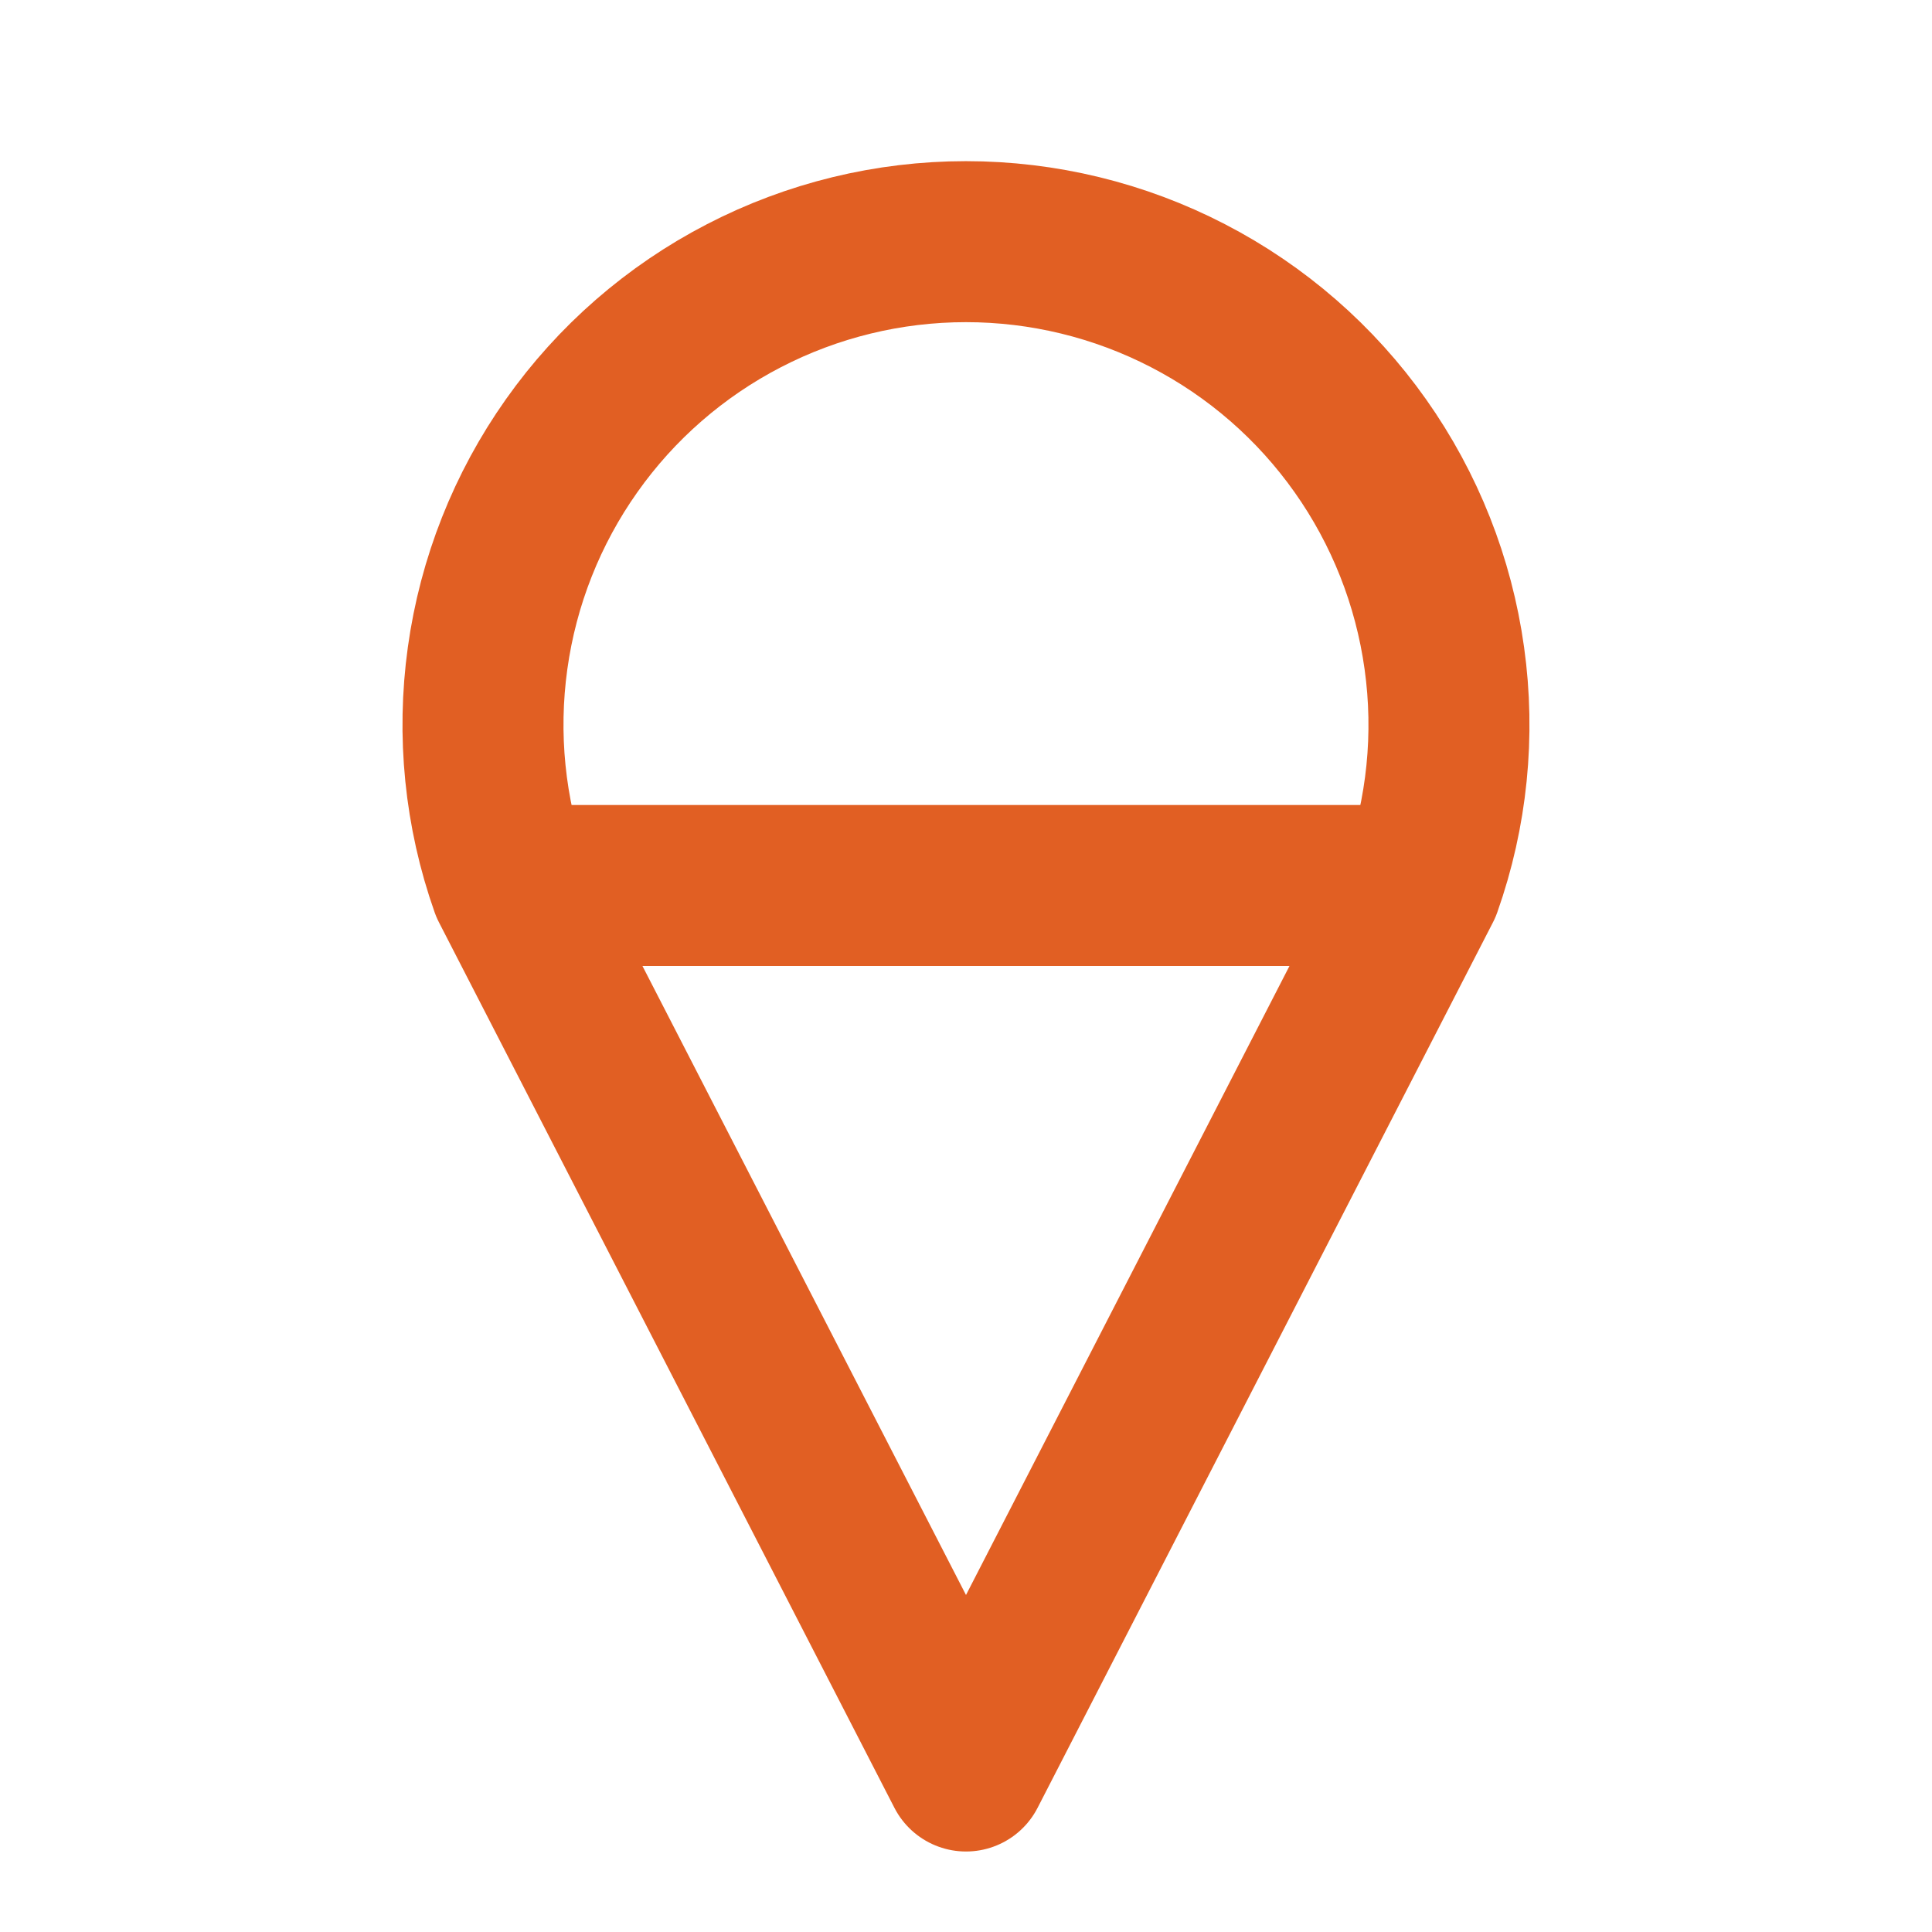
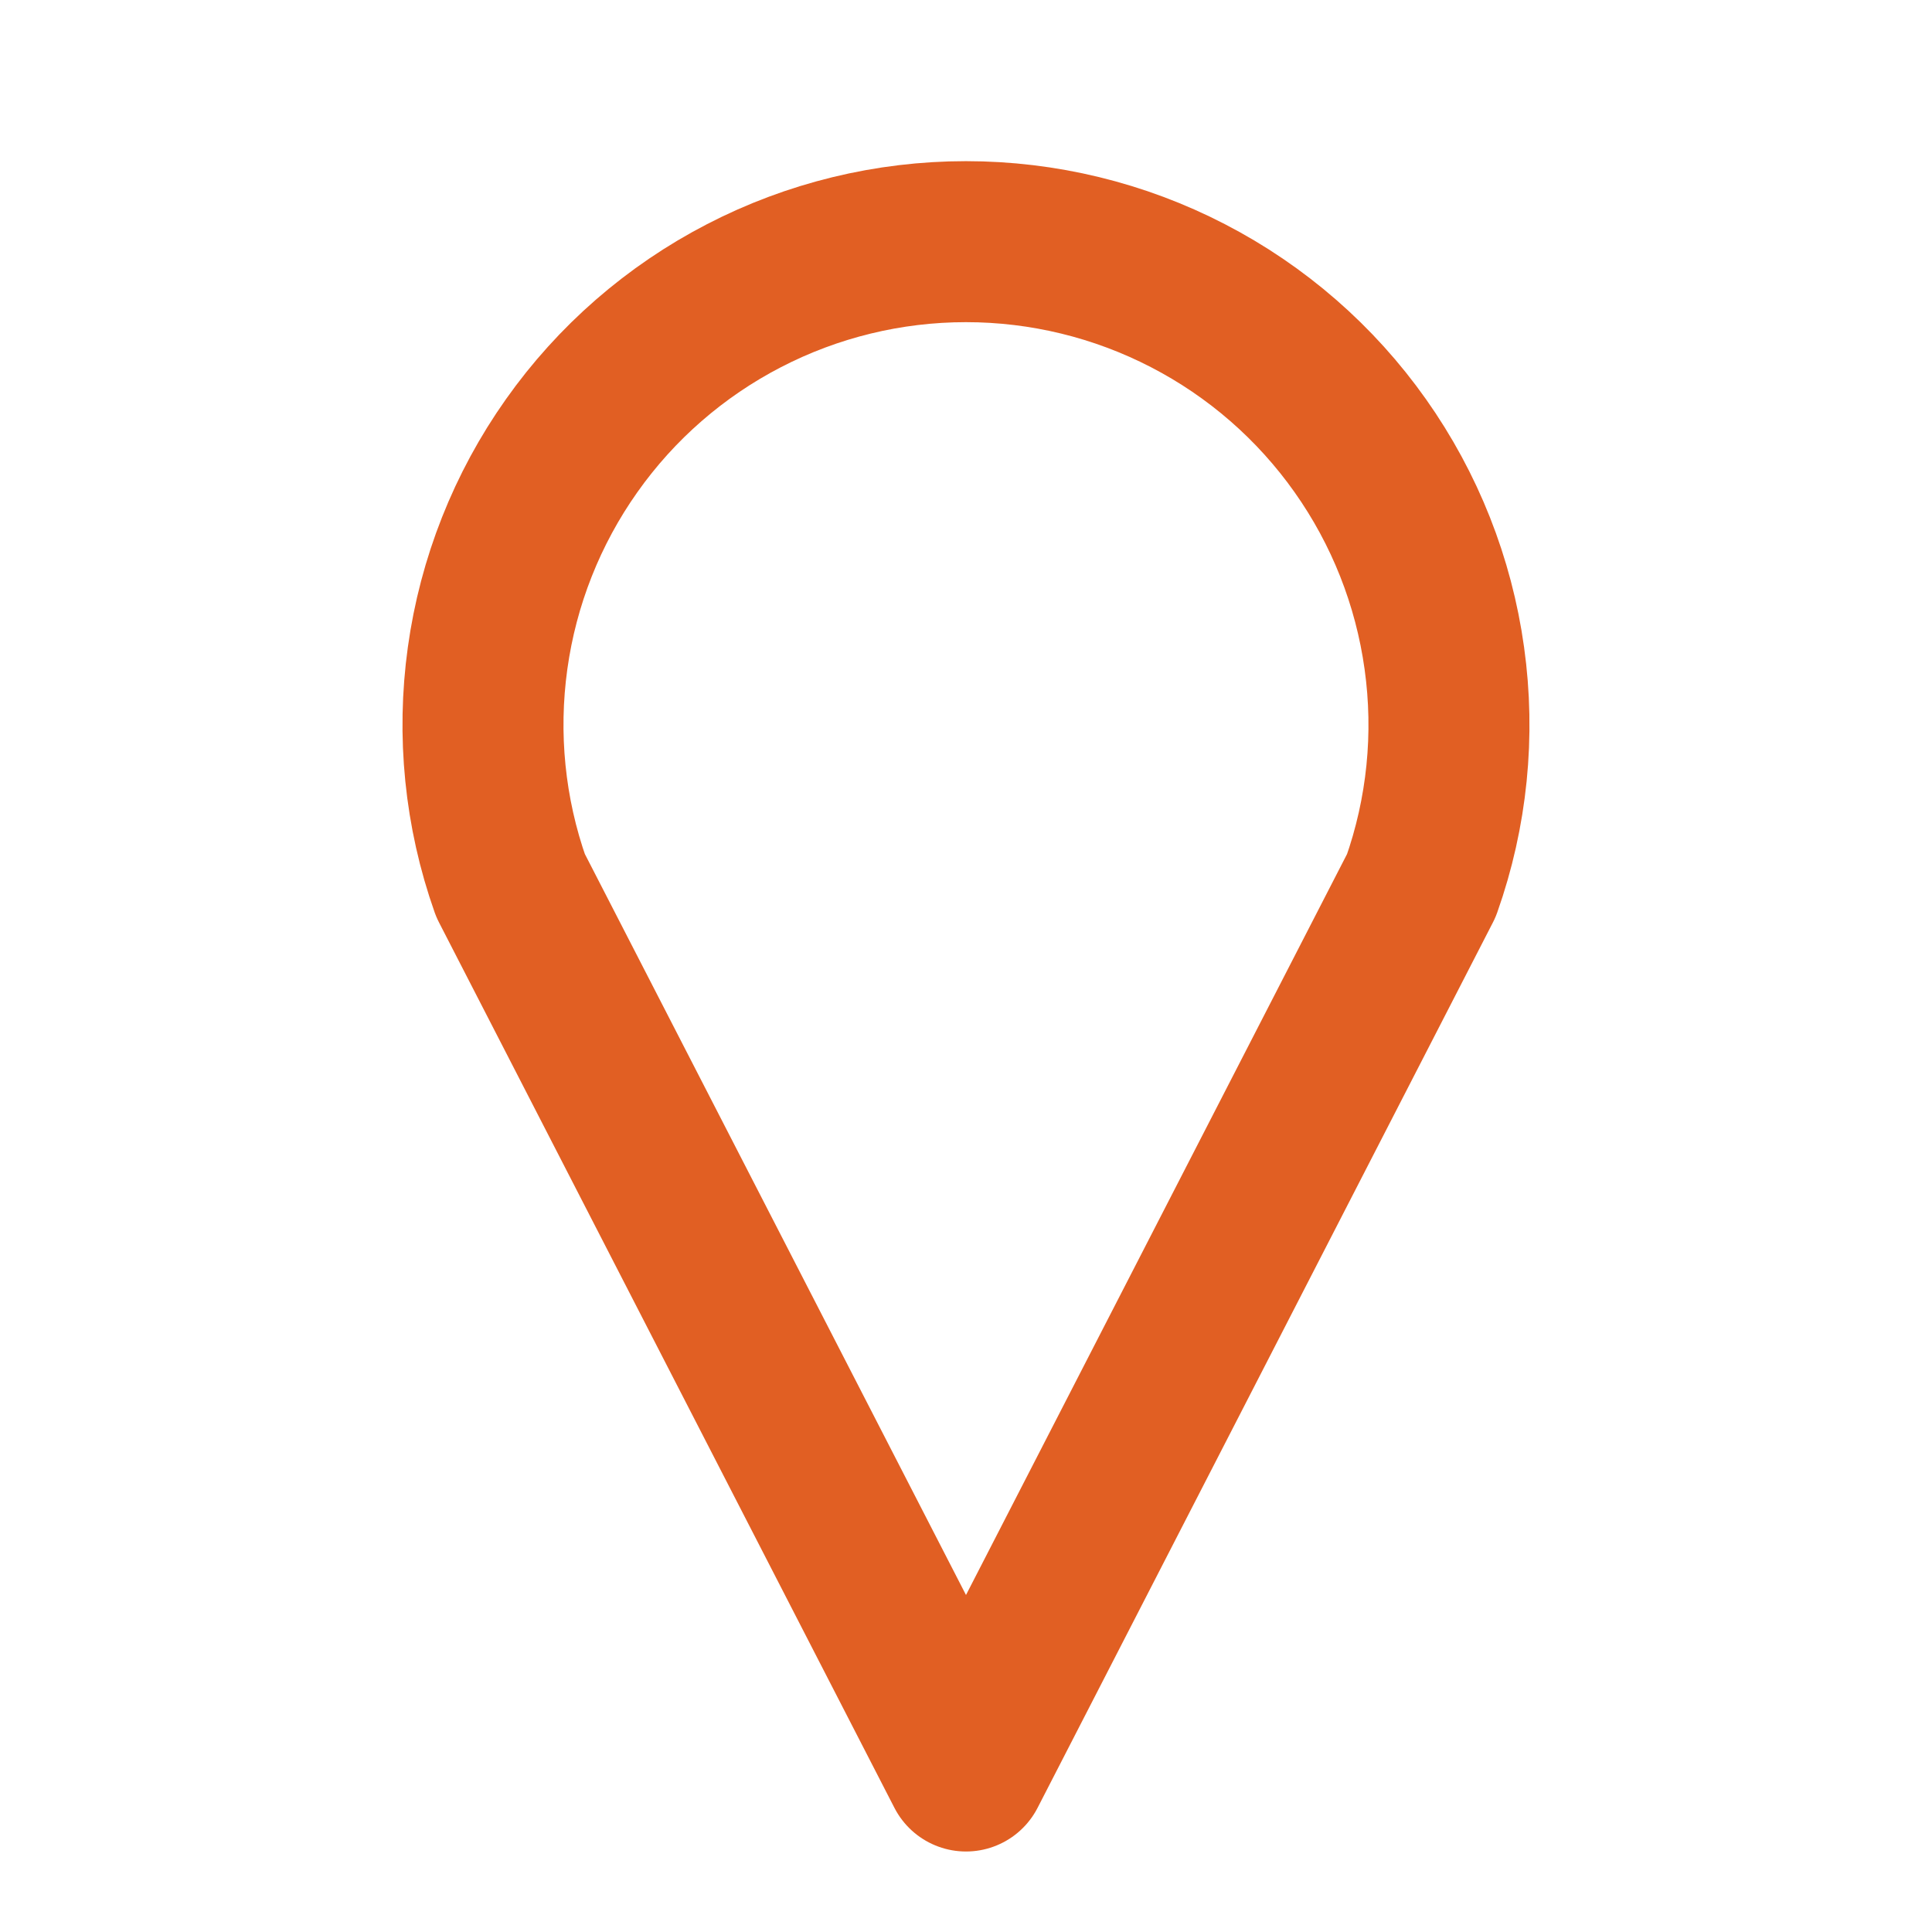
<svg xmlns="http://www.w3.org/2000/svg" width="24" height="24" viewBox="0 0 24 24" fill="none">
-   <path d="M17.657 11C17.977 10.095 18.075 9.127 17.942 8.176C17.81 7.225 17.452 6.32 16.898 5.537C16.344 4.753 15.61 4.114 14.757 3.673C13.905 3.232 12.959 3.002 11.999 3.002C11.04 3.002 10.094 3.232 9.242 3.673C8.389 4.114 7.655 4.753 7.101 5.537C6.547 6.32 6.189 7.225 6.057 8.176C5.925 9.127 6.022 10.095 6.342 11M17.657 11L12 22L6.342 11M17.657 11H6.342" stroke="#E15F23" stroke-width="2" stroke-linecap="round" stroke-linejoin="round" />
+   <path d="M17.657 11C17.977 10.095 18.075 9.127 17.942 8.176C17.81 7.225 17.452 6.32 16.898 5.537C16.344 4.753 15.61 4.114 14.757 3.673C13.905 3.232 12.959 3.002 11.999 3.002C11.04 3.002 10.094 3.232 9.242 3.673C8.389 4.114 7.655 4.753 7.101 5.537C6.547 6.32 6.189 7.225 6.057 8.176C5.925 9.127 6.022 10.095 6.342 11M17.657 11L12 22L6.342 11H6.342" stroke="#E15F23" stroke-width="2" stroke-linecap="round" stroke-linejoin="round" />
</svg>